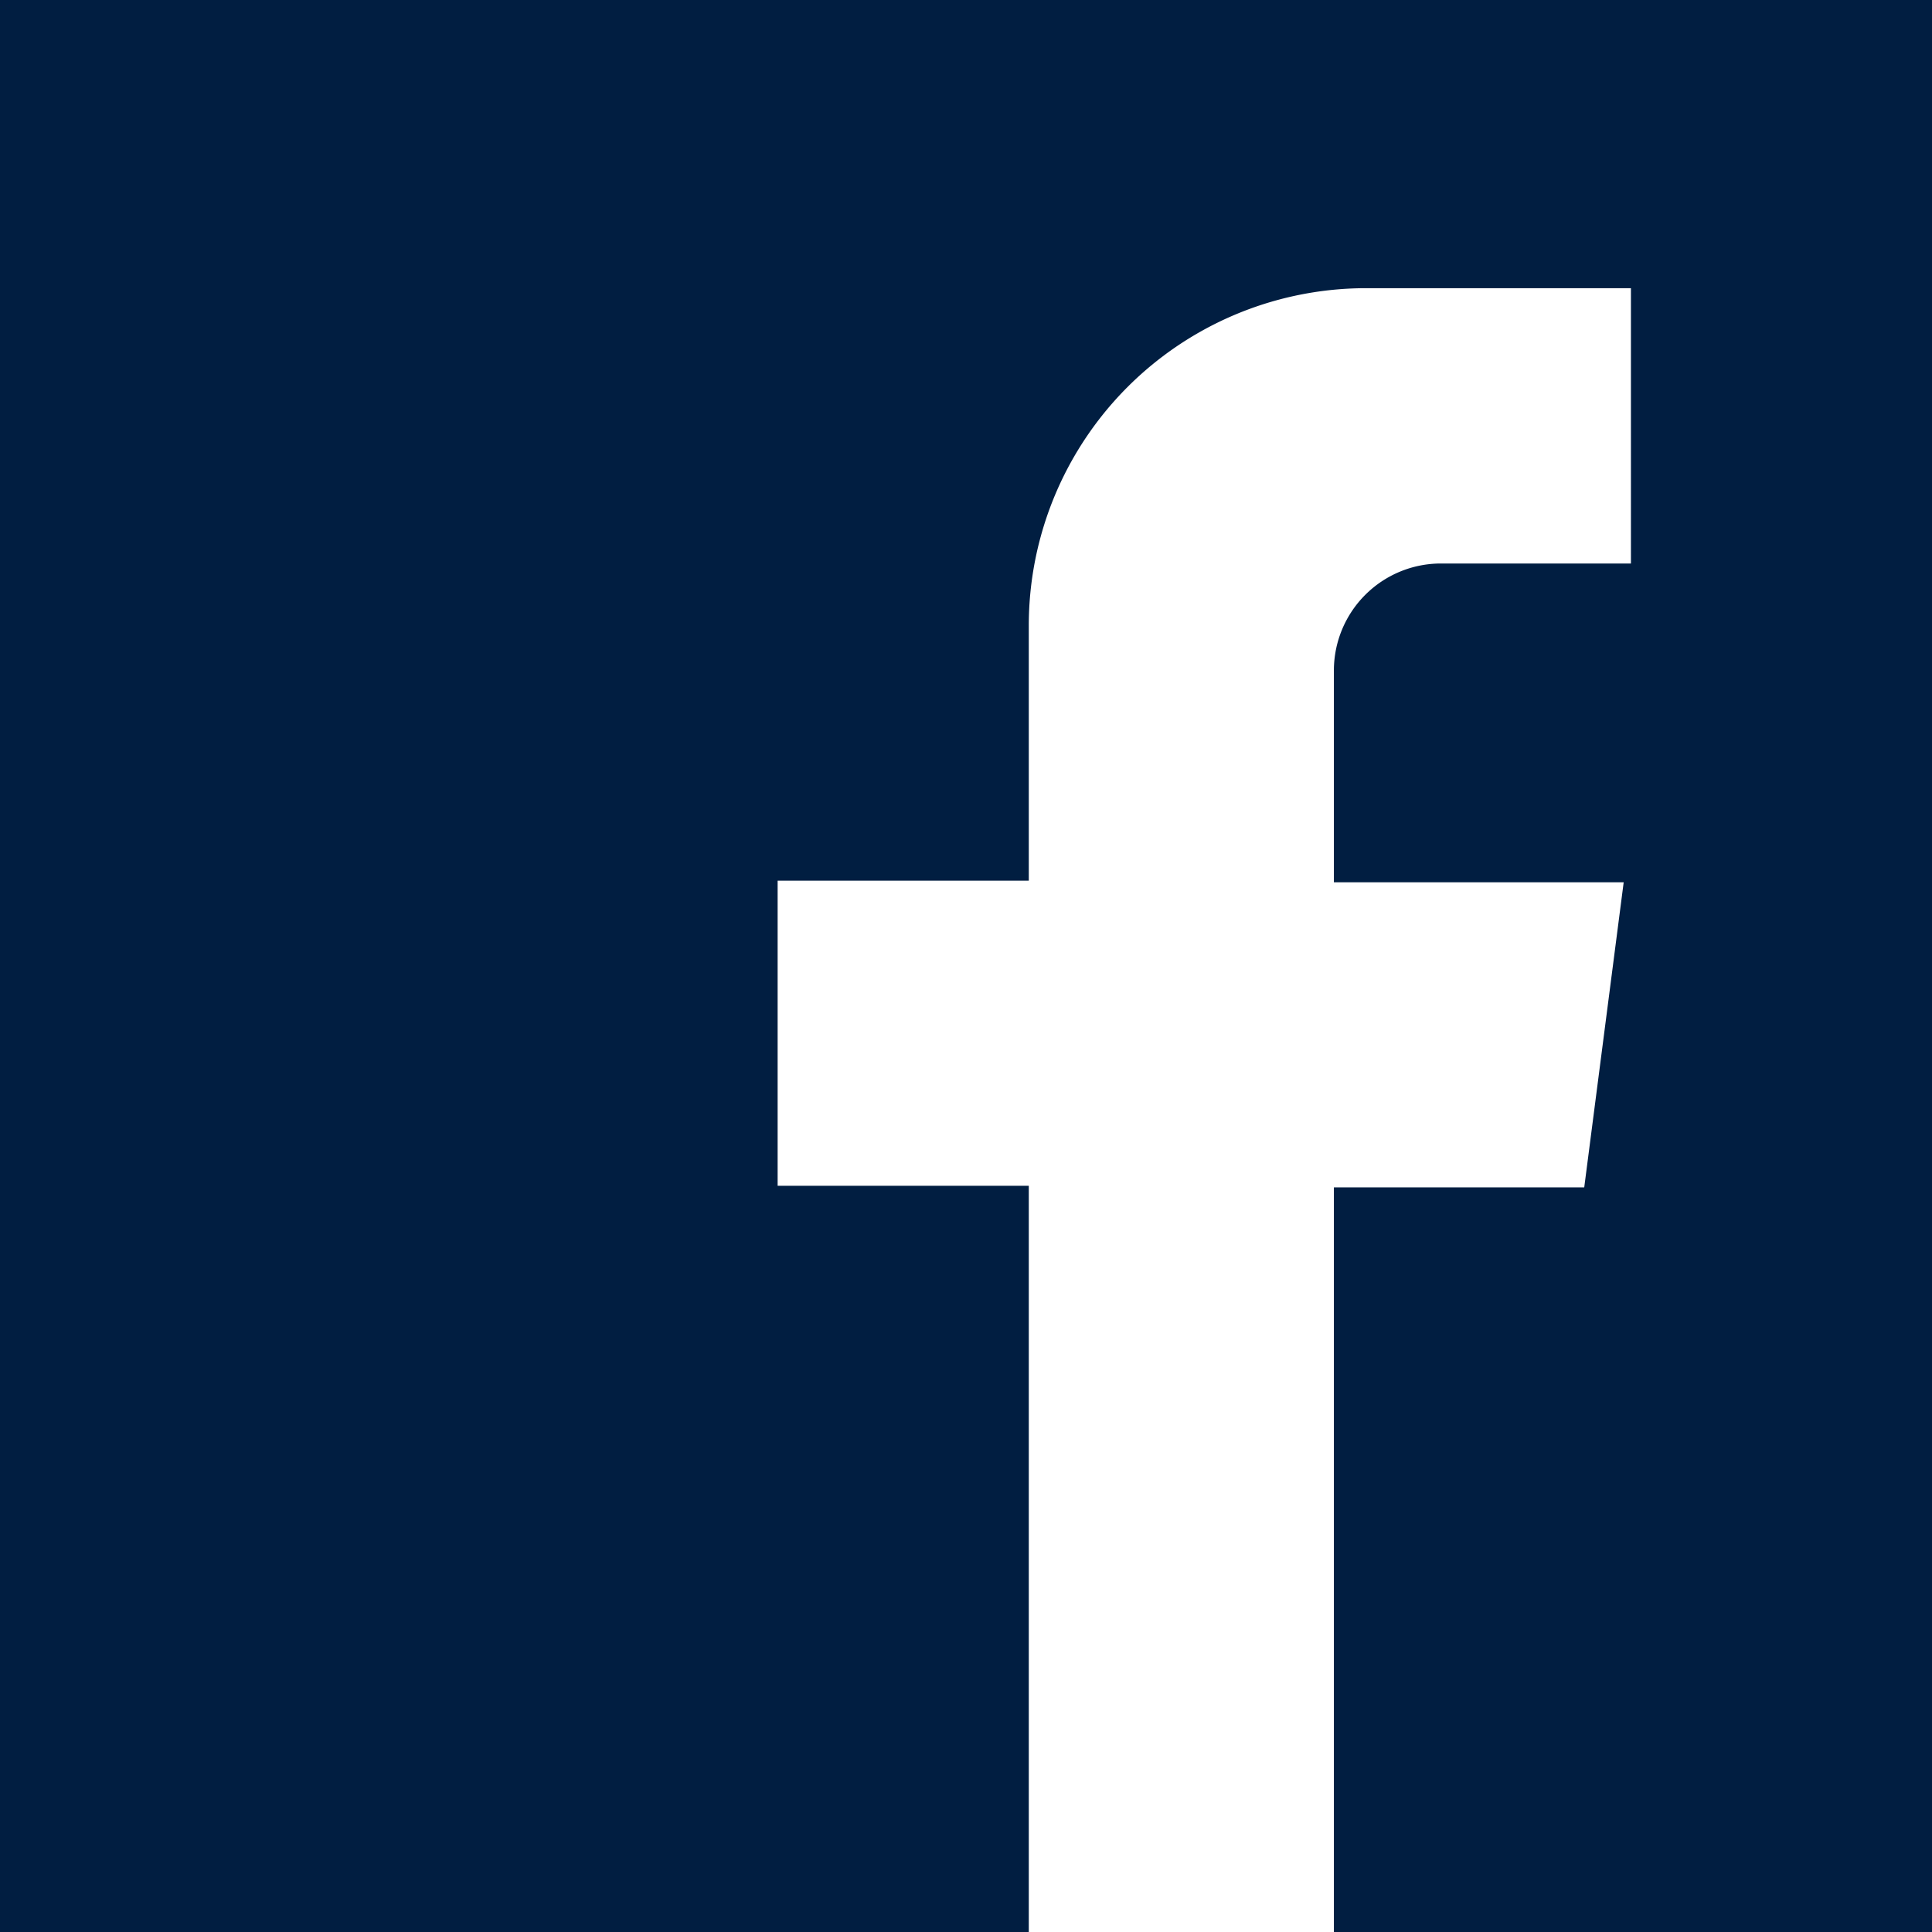
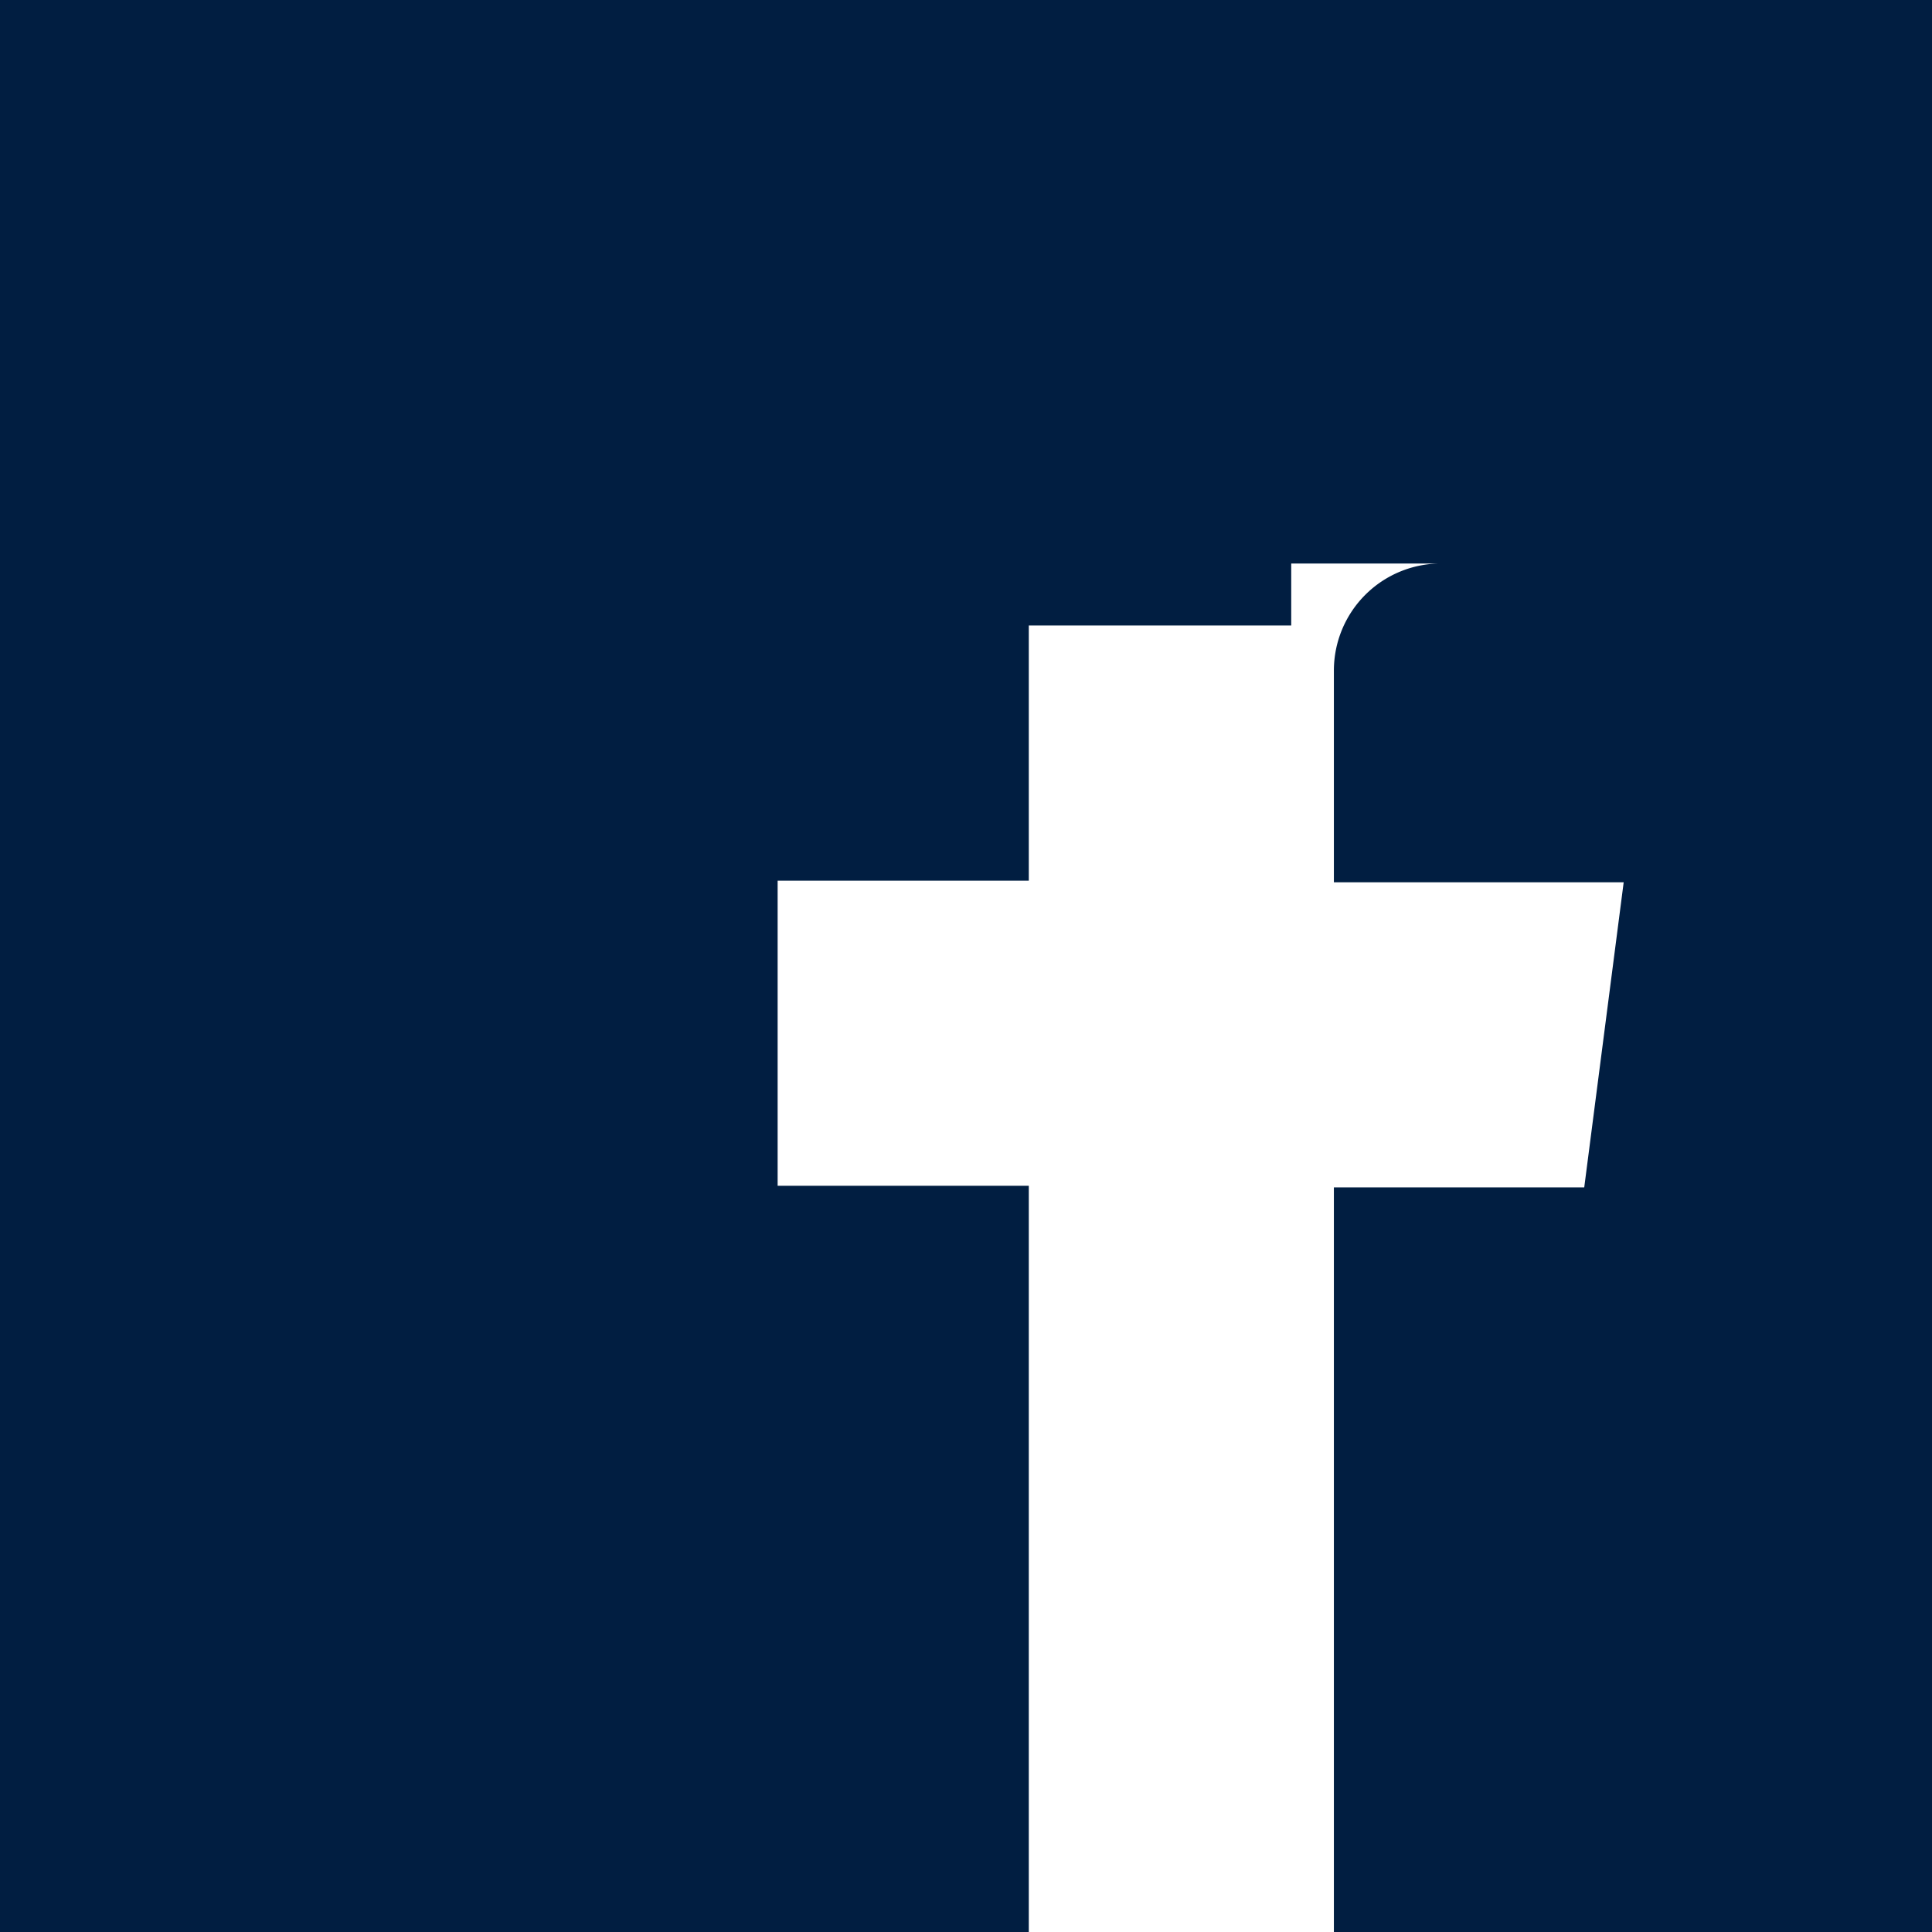
<svg xmlns="http://www.w3.org/2000/svg" id="レイヤー_1" data-name="レイヤー 1" viewBox="0 0 24 24">
  <defs>
    <style>.cls-1{fill:#011e41;}</style>
  </defs>
  <title>facebook</title>
-   <path class="cls-1" d="M0,0V24H12.78V14.73H9.66V10.94h3.12V7.77A4.19,4.19,0,0,1,17,3.58h3.26V7H17.9a1.33,1.33,0,0,0-1.33,1.33v2.63h3.6l-.49,3.79H16.57V24H24V0Z" />
+   <path class="cls-1" d="M0,0V24H12.78V14.73H9.66V10.94h3.12V7.77h3.26V7H17.9a1.33,1.33,0,0,0-1.33,1.33v2.63h3.6l-.49,3.79H16.57V24H24V0Z" />
</svg>